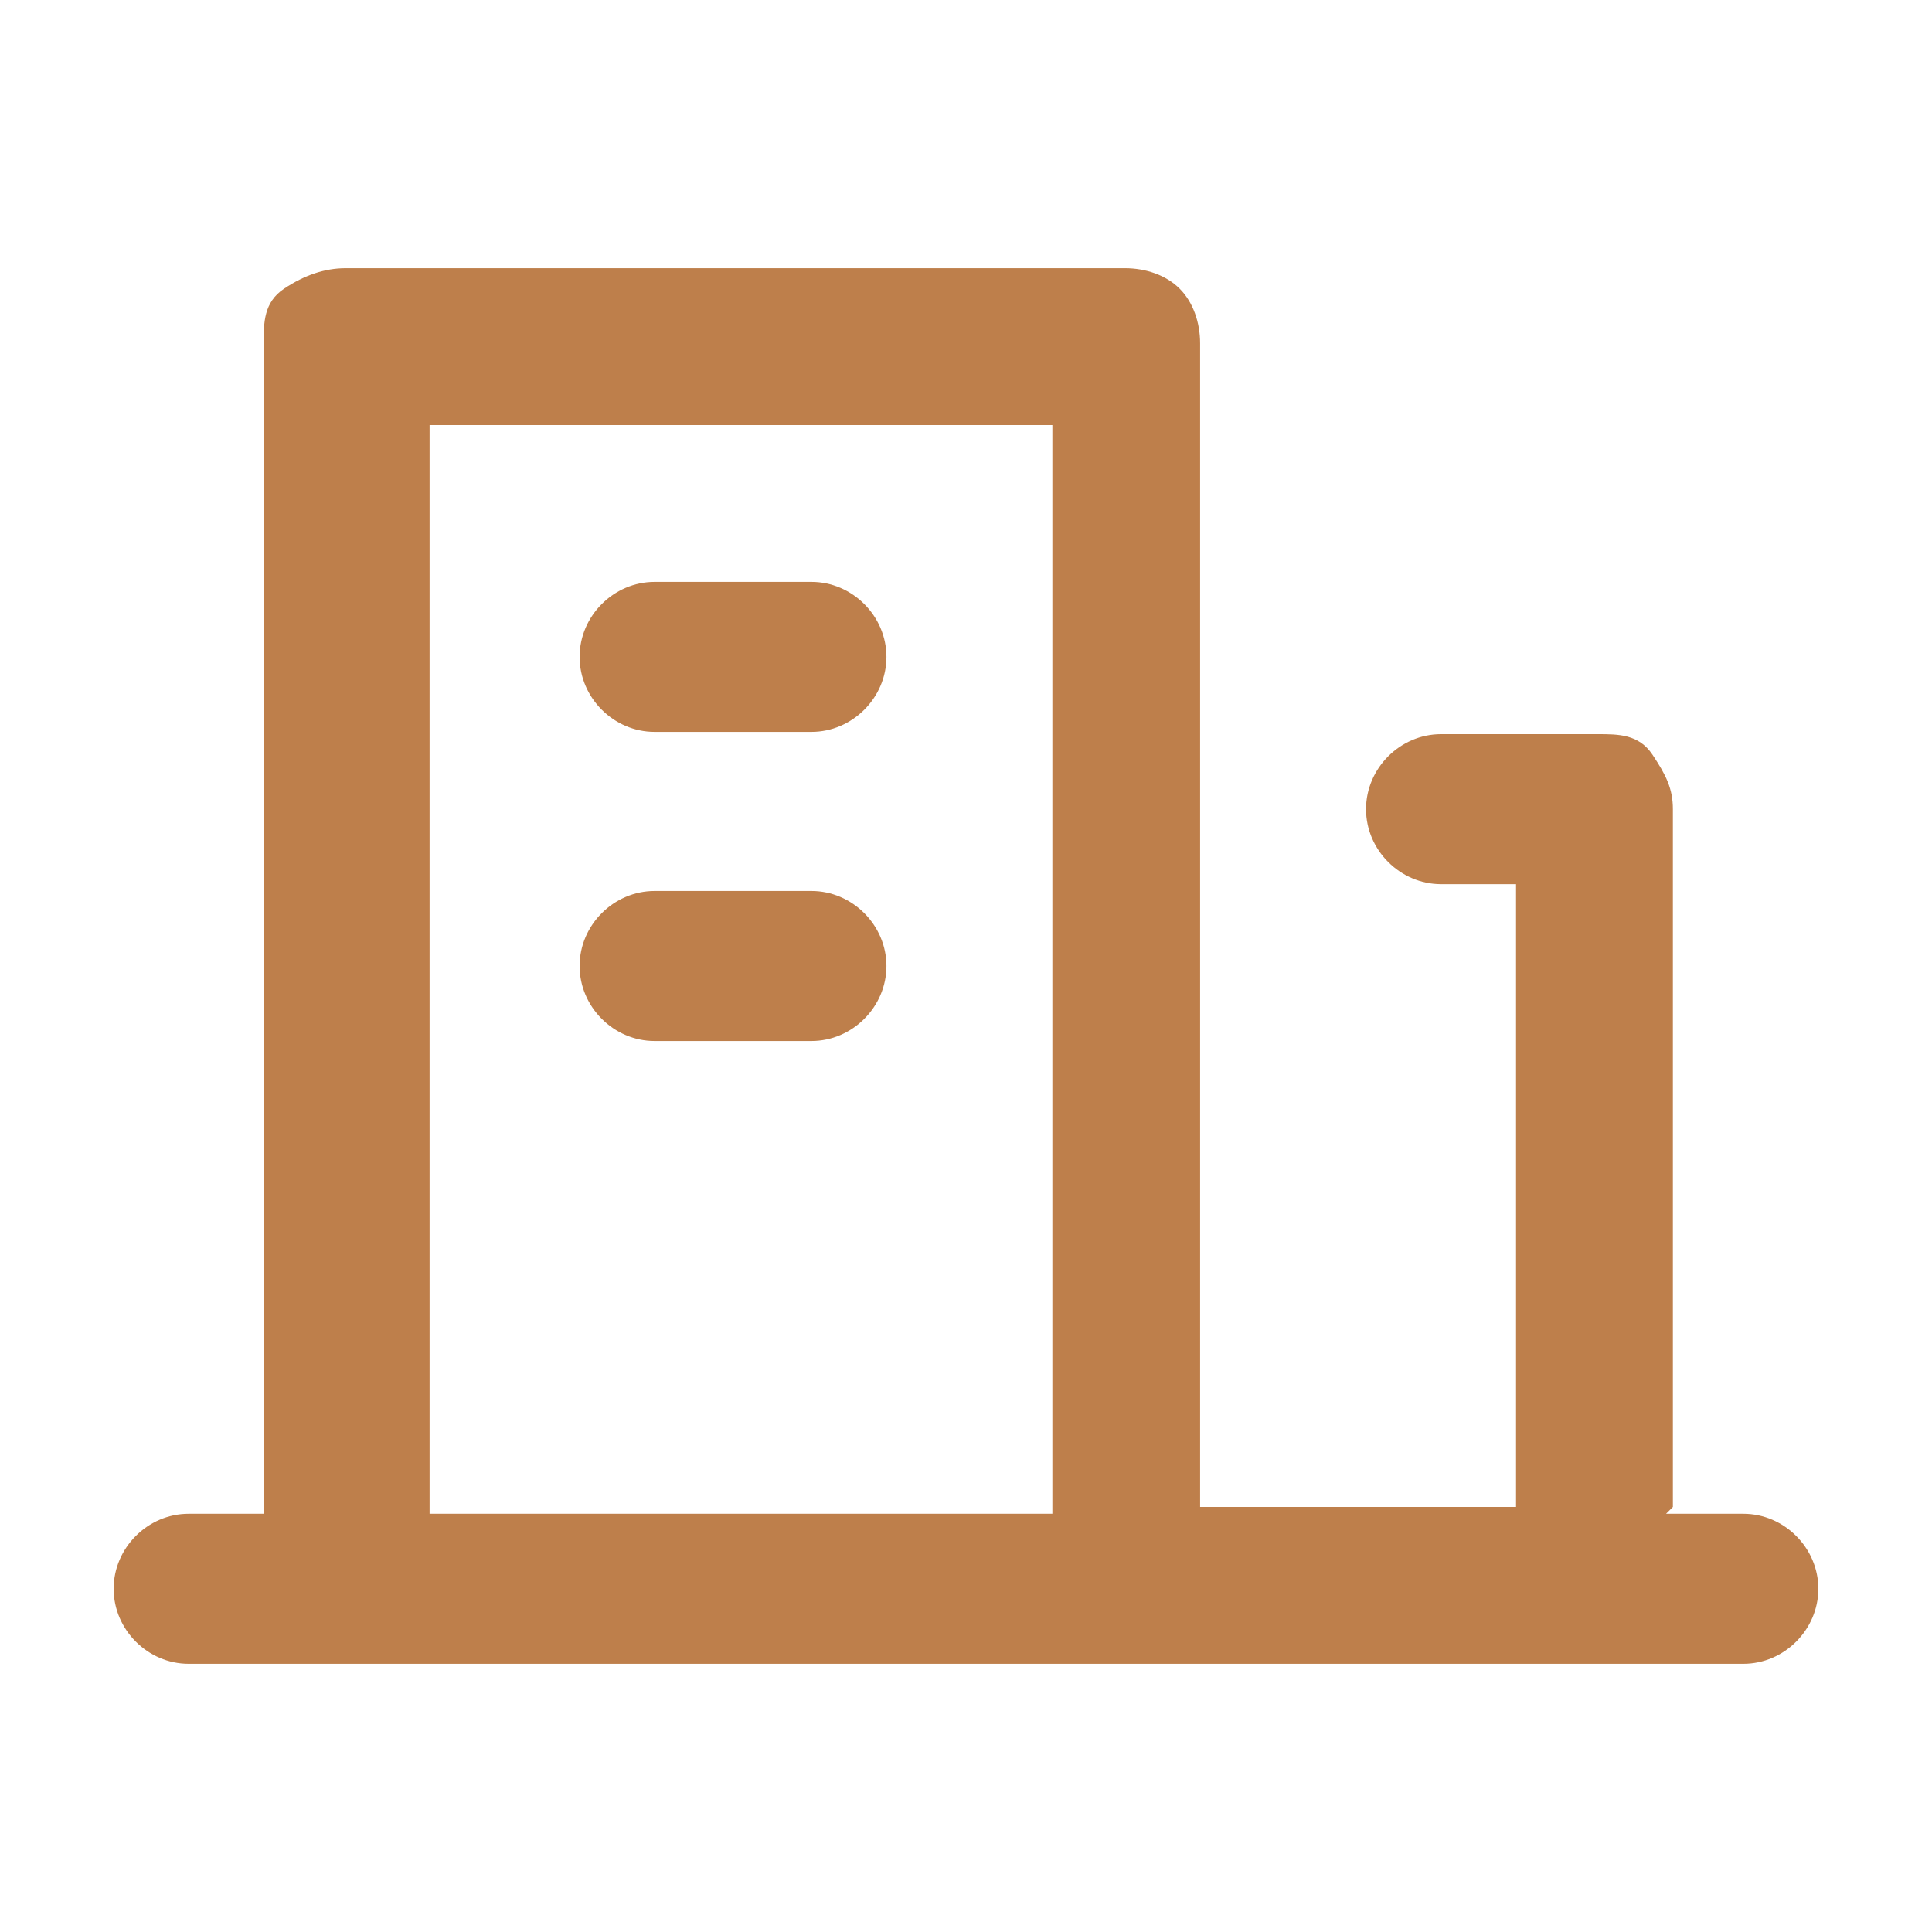
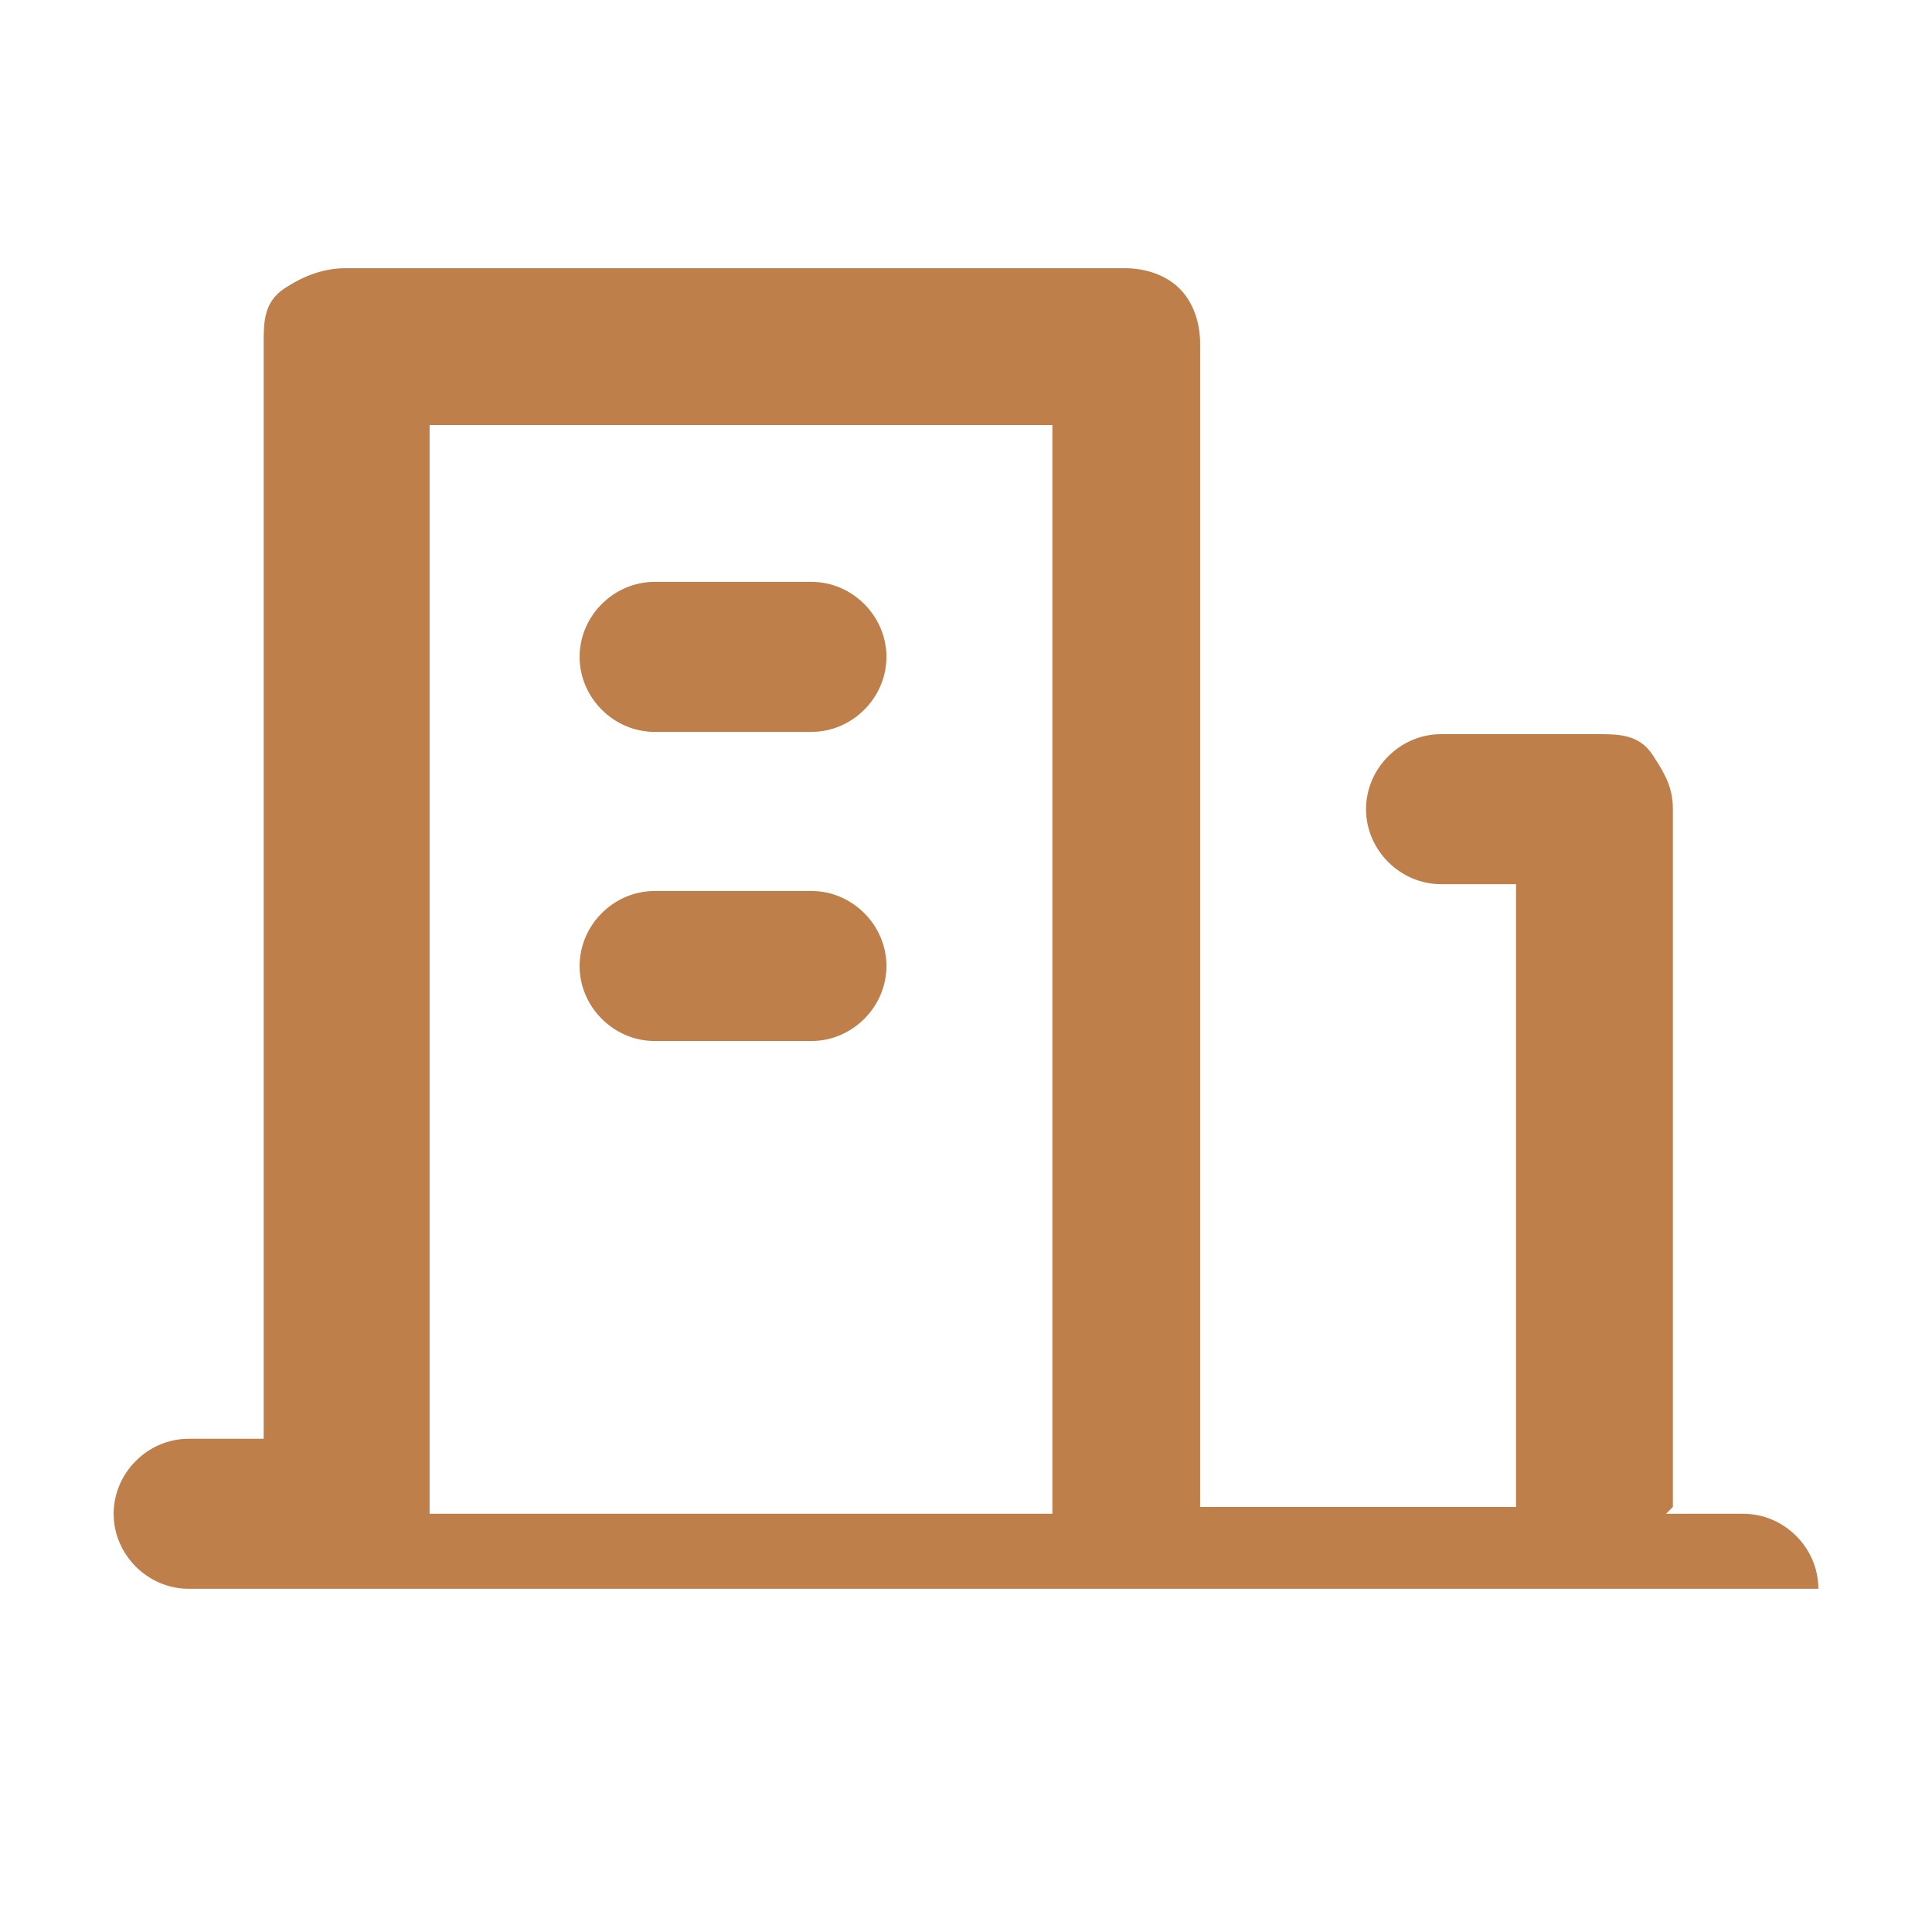
<svg xmlns="http://www.w3.org/2000/svg" id="Capa_1" version="1.1" viewBox="0 0 85 85">
  <defs>
    <style>
      .st0 {
        fill: #be7f4b;
      }
    </style>
  </defs>
  <g id="Capa_1-2">
-     <path class="st0" d="M73.4,66.6h3.3c1.8,0,3.3,1.5,3.3,3.3h0c0,1.8-1.5,3.3-3.3,3.3H8.3c-1.8,0-3.3-1.5-3.3-3.3h0c0-1.8,1.5-3.3,3.3-3.3h3.3V15.1c0-.9,0-1.8.9-2.4s1.8-.9,2.7-.9h34.3c.9,0,1.8.3,2.4.9.6.6.9,1.5.9,2.4v51.2h13.9v-27.4h-3.3c-1.8,0-3.3-1.5-3.3-3.3h0c0-1.8,1.5-3.3,3.3-3.3h6.9c.9,0,1.8,0,2.4.9s.9,1.5.9,2.4v30.7h0l-.3.3h0ZM18.9,18.7v47.9h27.4V18.7h-27.4ZM28.8,39.2h6.9c1.8,0,3.3,1.5,3.3,3.3h0c0,1.8-1.5,3.3-3.3,3.3h-6.9c-1.8,0-3.3-1.5-3.3-3.3h0c0-1.8,1.5-3.3,3.3-3.3ZM28.8,25.6h6.9c1.8,0,3.3,1.5,3.3,3.3h0c0,1.8-1.5,3.3-3.3,3.3h-6.9c-1.8,0-3.3-1.5-3.3-3.3h0c0-1.8,1.5-3.3,3.3-3.3Z" />
+     <path class="st0" d="M73.4,66.6h3.3c1.8,0,3.3,1.5,3.3,3.3h0H8.3c-1.8,0-3.3-1.5-3.3-3.3h0c0-1.8,1.5-3.3,3.3-3.3h3.3V15.1c0-.9,0-1.8.9-2.4s1.8-.9,2.7-.9h34.3c.9,0,1.8.3,2.4.9.6.6.9,1.5.9,2.4v51.2h13.9v-27.4h-3.3c-1.8,0-3.3-1.5-3.3-3.3h0c0-1.8,1.5-3.3,3.3-3.3h6.9c.9,0,1.8,0,2.4.9s.9,1.5.9,2.4v30.7h0l-.3.3h0ZM18.9,18.7v47.9h27.4V18.7h-27.4ZM28.8,39.2h6.9c1.8,0,3.3,1.5,3.3,3.3h0c0,1.8-1.5,3.3-3.3,3.3h-6.9c-1.8,0-3.3-1.5-3.3-3.3h0c0-1.8,1.5-3.3,3.3-3.3ZM28.8,25.6h6.9c1.8,0,3.3,1.5,3.3,3.3h0c0,1.8-1.5,3.3-3.3,3.3h-6.9c-1.8,0-3.3-1.5-3.3-3.3h0c0-1.8,1.5-3.3,3.3-3.3Z" />
  </g>
</svg>